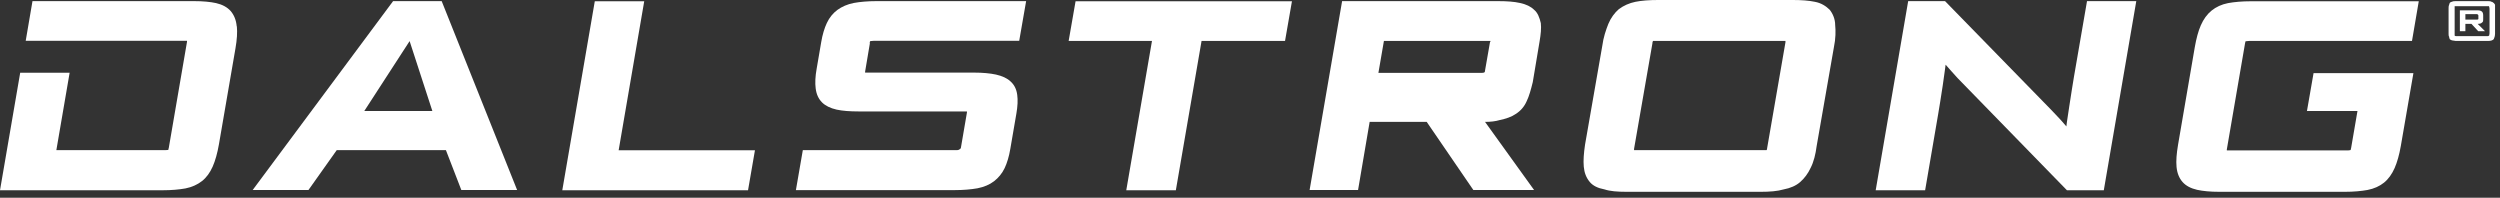
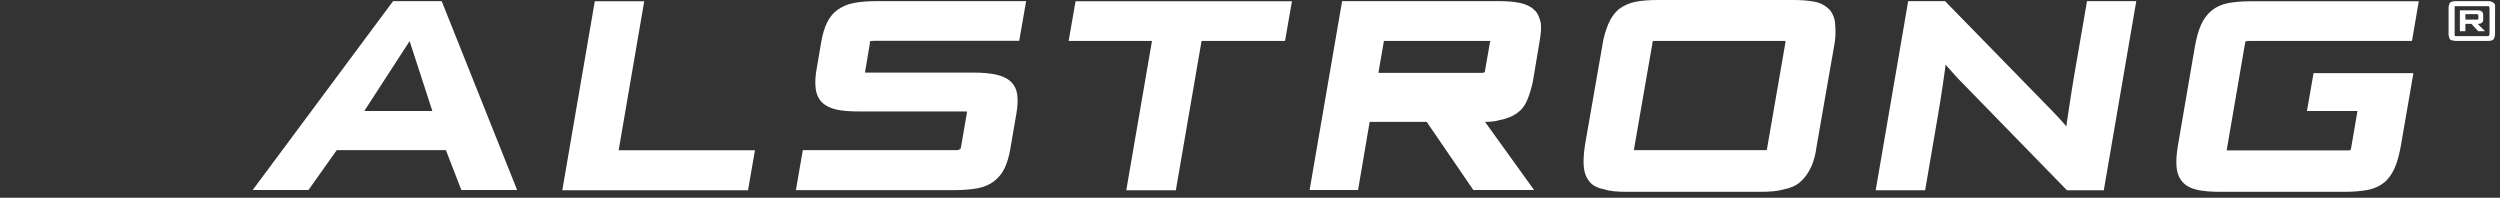
<svg xmlns="http://www.w3.org/2000/svg" fill="none" viewBox="0 0 177 14" height="14" width="177">
  <rect x="0" y="0" width="177" height="14" fill="#333333" stroke="none" />
  <path fill="white" d="M175.419 1.69C175.589 1.69 175.679 1.65 175.719 1.6C175.809 1.56 175.809 1.47 175.809 1.34V1.08C175.809 0.95 175.769 0.86 175.719 0.82C175.669 0.78 175.589 0.73 175.419 0.73H174.159V2.21H174.549V1.69H174.979L175.459 2.21H175.939L175.419 1.69ZM174.549 1.39V1H175.379C175.379 1 175.469 1.04 175.469 1.09V1.35C175.469 1.35 175.429 1.39 175.379 1.39H174.549ZM175.419 1.69C175.589 1.69 175.679 1.65 175.719 1.6C175.809 1.56 175.809 1.47 175.809 1.34V1.08C175.809 0.95 175.769 0.86 175.719 0.82C175.669 0.78 175.589 0.73 175.419 0.73H174.159V2.21H174.549V1.69H174.979L175.459 2.21H175.939L175.419 1.69ZM174.549 1.39V1H175.379C175.379 1 175.469 1.04 175.469 1.09V1.35C175.469 1.35 175.429 1.39 175.379 1.39H174.549ZM175.419 1.69C175.589 1.69 175.679 1.65 175.719 1.6C175.809 1.56 175.809 1.47 175.809 1.34V1.08C175.809 0.95 175.769 0.86 175.719 0.82C175.669 0.78 175.589 0.73 175.419 0.73H174.159V2.21H174.549V1.69H174.979L175.459 2.21H175.939L175.419 1.69ZM174.549 1.39V1H175.379C175.379 1 175.469 1.04 175.469 1.09V1.35C175.469 1.35 175.429 1.39 175.379 1.39H174.549ZM175.419 1.69C175.589 1.69 175.679 1.65 175.719 1.6C175.809 1.56 175.809 1.47 175.809 1.34V1.08C175.809 0.95 175.769 0.86 175.719 0.82C175.669 0.78 175.589 0.73 175.419 0.73H174.159V2.21H174.549V1.69H174.979L175.459 2.21H175.939L175.419 1.69ZM174.549 1.39V1H175.379C175.379 1 175.469 1.04 175.469 1.09V1.35C175.469 1.35 175.429 1.39 175.379 1.39H174.549ZM175.419 1.69C175.589 1.69 175.679 1.65 175.719 1.6C175.809 1.56 175.809 1.47 175.809 1.34V1.08C175.809 0.95 175.769 0.86 175.719 0.82C175.669 0.78 175.589 0.73 175.419 0.73H174.159V2.21H174.549V1.69H174.979L175.459 2.21H175.939L175.419 1.69ZM174.549 1.39V1H175.379C175.379 1 175.469 1.04 175.469 1.09V1.35C175.469 1.35 175.429 1.39 175.379 1.39H174.549ZM175.419 1.69C175.589 1.69 175.679 1.65 175.719 1.6C175.809 1.56 175.809 1.47 175.809 1.34V1.08C175.809 0.95 175.769 0.86 175.719 0.82C175.669 0.78 175.589 0.73 175.419 0.73H174.159V2.21H174.549V1.69H174.979L175.459 2.21H175.939L175.419 1.69ZM174.549 1.39V1H175.379C175.379 1 175.469 1.04 175.469 1.09V1.35C175.469 1.35 175.429 1.39 175.379 1.39H174.549ZM175.419 1.69C175.589 1.69 175.679 1.65 175.719 1.6C175.809 1.56 175.809 1.47 175.809 1.34V1.08C175.809 0.95 175.769 0.86 175.719 0.82C175.669 0.78 175.589 0.73 175.419 0.73H174.159V2.21H174.549V1.69H174.979L175.459 2.21H175.939L175.419 1.69ZM174.549 1.39V1H175.379C175.379 1 175.469 1.04 175.469 1.09V1.35C175.469 1.35 175.429 1.39 175.379 1.39H174.549ZM175.419 1.69C175.589 1.69 175.679 1.65 175.719 1.6C175.809 1.56 175.809 1.47 175.809 1.34V1.08C175.809 0.95 175.769 0.86 175.719 0.82C175.669 0.78 175.589 0.73 175.419 0.73H174.159V2.21H174.549V1.69H174.979L175.459 2.21H175.939L175.419 1.69ZM174.549 1.39V1H175.379C175.379 1 175.469 1.04 175.469 1.09V1.35C175.469 1.35 175.429 1.39 175.379 1.39H174.549ZM176.549 0.21C176.549 0.21 176.459 0.12 176.379 0.12C176.339 0.08 176.209 0.08 176.119 0.08H173.909C173.779 0.08 173.689 0.08 173.609 0.12C173.569 0.12 173.479 0.16 173.439 0.21C173.439 0.25 173.399 0.3 173.399 0.34C173.359 0.43 173.359 0.51 173.359 0.6V2.38C173.359 2.47 173.359 2.55 173.399 2.6C173.399 2.69 173.439 2.73 173.439 2.77C173.479 2.81 173.569 2.86 173.609 2.86C173.699 2.86 173.779 2.9 173.869 2.9H176.129C176.349 2.9 176.479 2.86 176.559 2.77C176.599 2.68 176.649 2.55 176.649 2.38V0.34C176.649 0.34 176.609 0.25 176.559 0.21H176.549ZM176.249 2.39C176.249 2.48 176.249 2.52 176.209 2.52C176.209 2.56 176.169 2.56 176.039 2.56H173.959C173.869 2.56 173.829 2.56 173.789 2.52V0.44H176.219C176.219 0.44 176.259 0.53 176.259 0.61V2.39H176.249ZM175.719 1.6C175.809 1.56 175.809 1.47 175.809 1.34V1.08C175.809 0.95 175.769 0.86 175.719 0.82C175.669 0.78 175.589 0.73 175.419 0.73H174.159V2.21H174.549V1.69H174.979L175.459 2.21H175.939L175.419 1.69C175.589 1.69 175.679 1.65 175.719 1.6ZM174.549 1.39V1H175.379C175.379 1 175.469 1.04 175.469 1.09V1.35C175.469 1.35 175.429 1.39 175.379 1.39H174.549ZM175.419 1.69C175.589 1.69 175.679 1.65 175.719 1.6C175.809 1.56 175.809 1.47 175.809 1.34V1.08C175.809 0.95 175.769 0.86 175.719 0.82C175.669 0.78 175.589 0.73 175.419 0.73H174.159V2.21H174.549V1.69H174.979L175.459 2.21H175.939L175.419 1.69ZM174.549 1.39V1H175.379C175.379 1 175.469 1.04 175.469 1.09V1.35C175.469 1.35 175.429 1.39 175.379 1.39H174.549ZM175.419 1.69C175.589 1.69 175.679 1.65 175.719 1.6C175.809 1.56 175.809 1.47 175.809 1.34V1.08C175.809 0.95 175.769 0.86 175.719 0.82C175.669 0.78 175.589 0.73 175.419 0.73H174.159V2.21H174.549V1.69H174.979L175.459 2.21H175.939L175.419 1.69ZM174.549 1.39V1H175.379C175.379 1 175.469 1.04 175.469 1.09V1.35C175.469 1.35 175.429 1.39 175.379 1.39H174.549ZM175.419 1.69C175.589 1.69 175.679 1.65 175.719 1.6C175.809 1.56 175.809 1.47 175.809 1.34V1.08C175.809 0.95 175.769 0.86 175.719 0.82C175.669 0.78 175.589 0.73 175.419 0.73H174.159V2.21H174.549V1.69H174.979L175.459 2.21H175.939L175.419 1.69ZM174.549 1.39V1H175.379C175.379 1 175.469 1.04 175.469 1.09V1.35C175.469 1.35 175.429 1.39 175.379 1.39H174.549ZM175.419 1.69C175.589 1.69 175.679 1.65 175.719 1.6C175.809 1.56 175.809 1.47 175.809 1.34V1.08C175.809 0.95 175.769 0.86 175.719 0.82C175.669 0.78 175.589 0.73 175.419 0.73H174.159V2.21H174.549V1.69H174.979L175.459 2.21H175.939L175.419 1.69ZM174.549 1.39V1H175.379C175.379 1 175.469 1.04 175.469 1.09V1.35C175.469 1.35 175.429 1.39 175.379 1.39H174.549ZM175.419 1.69C175.589 1.69 175.679 1.65 175.719 1.6C175.809 1.56 175.809 1.47 175.809 1.34V1.08C175.809 0.95 175.769 0.86 175.719 0.82C175.669 0.78 175.589 0.73 175.419 0.73H174.159V2.21H174.549V1.69H174.979L175.459 2.21H175.939L175.419 1.69ZM174.549 1.39V1H175.379C175.379 1 175.469 1.04 175.469 1.09V1.35C175.469 1.35 175.429 1.39 175.379 1.39H174.549ZM175.419 1.69C175.589 1.69 175.679 1.65 175.719 1.6C175.809 1.56 175.809 1.47 175.809 1.34V1.08C175.809 0.95 175.769 0.86 175.719 0.82C175.669 0.78 175.589 0.73 175.419 0.73H174.159V2.21H174.549V1.69H174.979L175.459 2.21H175.939L175.419 1.69ZM174.549 1.39V1H175.379C175.379 1 175.469 1.04 175.469 1.09V1.35C175.469 1.35 175.429 1.39 175.379 1.39H174.549ZM175.419 1.69C175.589 1.69 175.679 1.65 175.719 1.6C175.809 1.56 175.809 1.47 175.809 1.34V1.08C175.809 0.95 175.769 0.86 175.719 0.82C175.669 0.78 175.589 0.73 175.419 0.73H174.159V2.21H174.549V1.69H174.979L175.459 2.21H175.939L175.419 1.69ZM174.549 1.39V1H175.379C175.379 1 175.469 1.04 175.469 1.09V1.35C175.469 1.35 175.429 1.39 175.379 1.39H174.549ZM175.419 1.69C175.589 1.69 175.679 1.65 175.719 1.6C175.809 1.56 175.809 1.47 175.809 1.34V1.08C175.809 0.95 175.769 0.86 175.719 0.82C175.669 0.78 175.589 0.73 175.419 0.73H174.159V2.21H174.549V1.69H174.979L175.459 2.21H175.939L175.419 1.69ZM174.549 1.39V1H175.379C175.379 1 175.469 1.04 175.469 1.09V1.35C175.469 1.35 175.429 1.39 175.379 1.39H174.549Z" />
  <path fill="white" d="M31.261 0.08H27.831L17.891 13.45H21.841L23.841 10.63H31.571L32.661 13.45H36.611L31.271 0.08H31.261ZM25.791 7.86L29.001 2.91L30.611 7.86H25.791Z" />
  <path fill="white" d="M43.8 10.64L45.611 0.09H42.111L39.81 13.47H52.961L53.45 10.64H43.8Z" />
  <path fill="white" d="M61.57 3.06C61.59 2.97 61.6 2.93 61.6 2.92C61.62 2.92 61.69 2.89 61.85 2.89H72.16L72.65 0.08H62.06C61.43 0.08 60.89 0.13 60.45 0.21C59.99 0.3 59.61 0.47 59.29 0.7C58.98 0.93 58.72 1.24 58.54 1.63C58.37 1.99 58.23 2.45 58.14 2.99L57.82 4.86C57.72 5.41 57.7 5.88 57.75 6.26C57.8 6.67 57.95 7 58.2 7.25C58.44 7.49 58.79 7.66 59.23 7.76C59.64 7.85 60.16 7.89 60.8 7.89H68.32C68.39 7.89 68.43 7.89 68.46 7.89C68.46 7.91 68.46 7.93 68.46 7.96L68.03 10.47C68.01 10.56 68.01 10.51 68.01 10.51C68 10.51 67.92 10.63 67.77 10.63H56.84L56.35 13.46H67.59C68.22 13.46 68.76 13.41 69.21 13.33C69.67 13.24 70.07 13.07 70.38 12.83C70.69 12.59 70.95 12.28 71.13 11.9C71.3 11.54 71.44 11.08 71.53 10.54L71.96 8.04C72.05 7.52 72.07 7.08 72.02 6.72C71.97 6.32 71.81 6 71.55 5.77C71.31 5.54 70.96 5.38 70.52 5.28C70.1 5.19 69.58 5.14 68.95 5.14H61.41C61.33 5.14 61.28 5.14 61.25 5.14C61.25 5.12 61.25 5.1 61.25 5.07L61.59 3.05L61.57 3.06Z" />
  <path fill="white" d="M76.15 0.09L75.66 2.9H81.56L79.74 13.47H83.25L85.07 2.9H90.98L91.47 0.09H76.15Z" />
  <path fill="white" d="M107.311 8.07C107.661 7.85 107.921 7.55 108.091 7.16C108.261 6.81 108.391 6.34 108.521 5.81L109.001 2.94C109.091 2.42 109.131 1.99 109.091 1.64C109.001 1.25 108.871 0.9 108.611 0.69C108.391 0.47 108.051 0.3 107.611 0.21C107.221 0.12 106.701 0.08 106.051 0.08H95.021L92.721 13.45H96.151L96.971 8.63H101.011L104.311 13.45H108.611L105.141 8.63C105.531 8.63 105.881 8.59 106.181 8.5C106.611 8.41 107.011 8.28 107.311 8.07ZM105.491 2.99L105.141 4.99C105.141 5.08 105.101 5.12 105.101 5.12C105.101 5.12 105.061 5.16 104.881 5.16H97.591L97.981 2.9H105.531C105.531 2.9 105.531 2.94 105.491 2.99Z" />
  <path fill="white" d="M129.931 1.78C129.931 1.35 129.761 0.96 129.541 0.69C129.281 0.43 128.931 0.21 128.501 0.13C128.071 0.04 127.551 0 126.941 0H117.391C116.781 0 116.221 0.04 115.781 0.13C115.351 0.22 114.961 0.39 114.611 0.65C114.311 0.91 114.051 1.26 113.871 1.69C113.701 2.12 113.521 2.64 113.441 3.25L112.221 10.24C112.131 10.85 112.091 11.37 112.131 11.8C112.171 12.23 112.301 12.58 112.561 12.89C112.781 13.15 113.121 13.32 113.601 13.41C113.991 13.54 114.511 13.58 115.161 13.58H124.671C125.281 13.58 125.841 13.54 126.281 13.41C126.761 13.32 127.151 13.15 127.451 12.89C127.751 12.63 128.011 12.28 128.191 11.89C128.411 11.46 128.541 10.94 128.621 10.33L129.841 3.34C129.971 2.73 129.971 2.17 129.931 1.78ZM126.411 2.99L125.111 10.5C125.111 10.59 125.071 10.63 125.071 10.63H115.691V10.54L116.991 3.07C116.991 2.94 117.031 2.94 117.031 2.9H126.411V2.99Z" />
  <path fill="white" d="M147.759 0.09L146.839 5.42C146.799 5.66 146.749 5.96 146.689 6.34L146.509 7.5C146.449 7.9 146.389 8.28 146.339 8.63C146.319 8.75 146.309 8.85 146.299 8.95L145.969 8.57C145.839 8.43 145.709 8.28 145.569 8.14C145.439 8 145.309 7.87 145.189 7.74L137.709 0.08H135.099L132.799 13.47H136.299L137.219 8.1C137.259 7.88 137.309 7.57 137.369 7.19L137.549 6.03C137.609 5.63 137.659 5.25 137.709 4.89C137.719 4.78 137.739 4.68 137.749 4.58C137.879 4.72 138.009 4.87 138.149 5.03C138.299 5.2 138.449 5.37 138.599 5.53L146.339 13.47H148.949L151.249 0.08H147.749L147.759 0.09Z" />
  <path fill="white" d="M163.339 7.86H166.909L166.459 10.48C166.439 10.57 166.419 10.61 166.429 10.62C166.409 10.62 166.359 10.65 166.199 10.65H157.819C157.739 10.65 157.689 10.65 157.659 10.65C157.659 10.63 157.659 10.61 157.659 10.58L158.949 3.07C158.969 2.98 158.979 2.94 158.979 2.93C158.999 2.93 159.069 2.9 159.229 2.9H170.769L171.249 0.09H159.359C158.729 0.09 158.189 0.14 157.749 0.22C157.289 0.31 156.899 0.49 156.579 0.75C156.259 1.01 156.009 1.36 155.819 1.79C155.639 2.2 155.499 2.72 155.389 3.35L154.209 10.23C154.099 10.88 154.059 11.39 154.099 11.81C154.139 12.26 154.289 12.62 154.529 12.89C154.769 13.16 155.119 13.34 155.559 13.44C155.969 13.53 156.489 13.58 157.129 13.58H166.019C166.639 13.58 167.179 13.53 167.619 13.45C168.089 13.36 168.479 13.18 168.789 12.93C169.099 12.68 169.349 12.33 169.539 11.9C169.719 11.49 169.869 10.96 169.979 10.33L170.869 5.18H163.799L163.329 7.88L163.339 7.86Z" />
-   <path fill="white" d="M16.76 1.87C16.72 1.42 16.57 1.06 16.33 0.78C16.09 0.51 15.74 0.32 15.3 0.22C14.89 0.13 14.36 0.08 13.73 0.08H2.3L1.82 2.89H13.1C13.16 2.89 13.21 2.89 13.24 2.89C13.24 2.91 13.24 2.93 13.24 2.96L11.95 10.47C11.93 10.56 11.91 10.6 11.92 10.61C11.91 10.61 11.85 10.63 11.69 10.63H3.99L4.93 5.15H1.43L0 13.47H11.52C12.15 13.47 12.69 13.42 13.13 13.34C13.59 13.25 13.98 13.07 14.3 12.82C14.62 12.57 14.87 12.22 15.06 11.79C15.24 11.38 15.39 10.85 15.5 10.22L16.67 3.43C16.78 2.81 16.81 2.28 16.77 1.87H16.76Z" />
</svg>